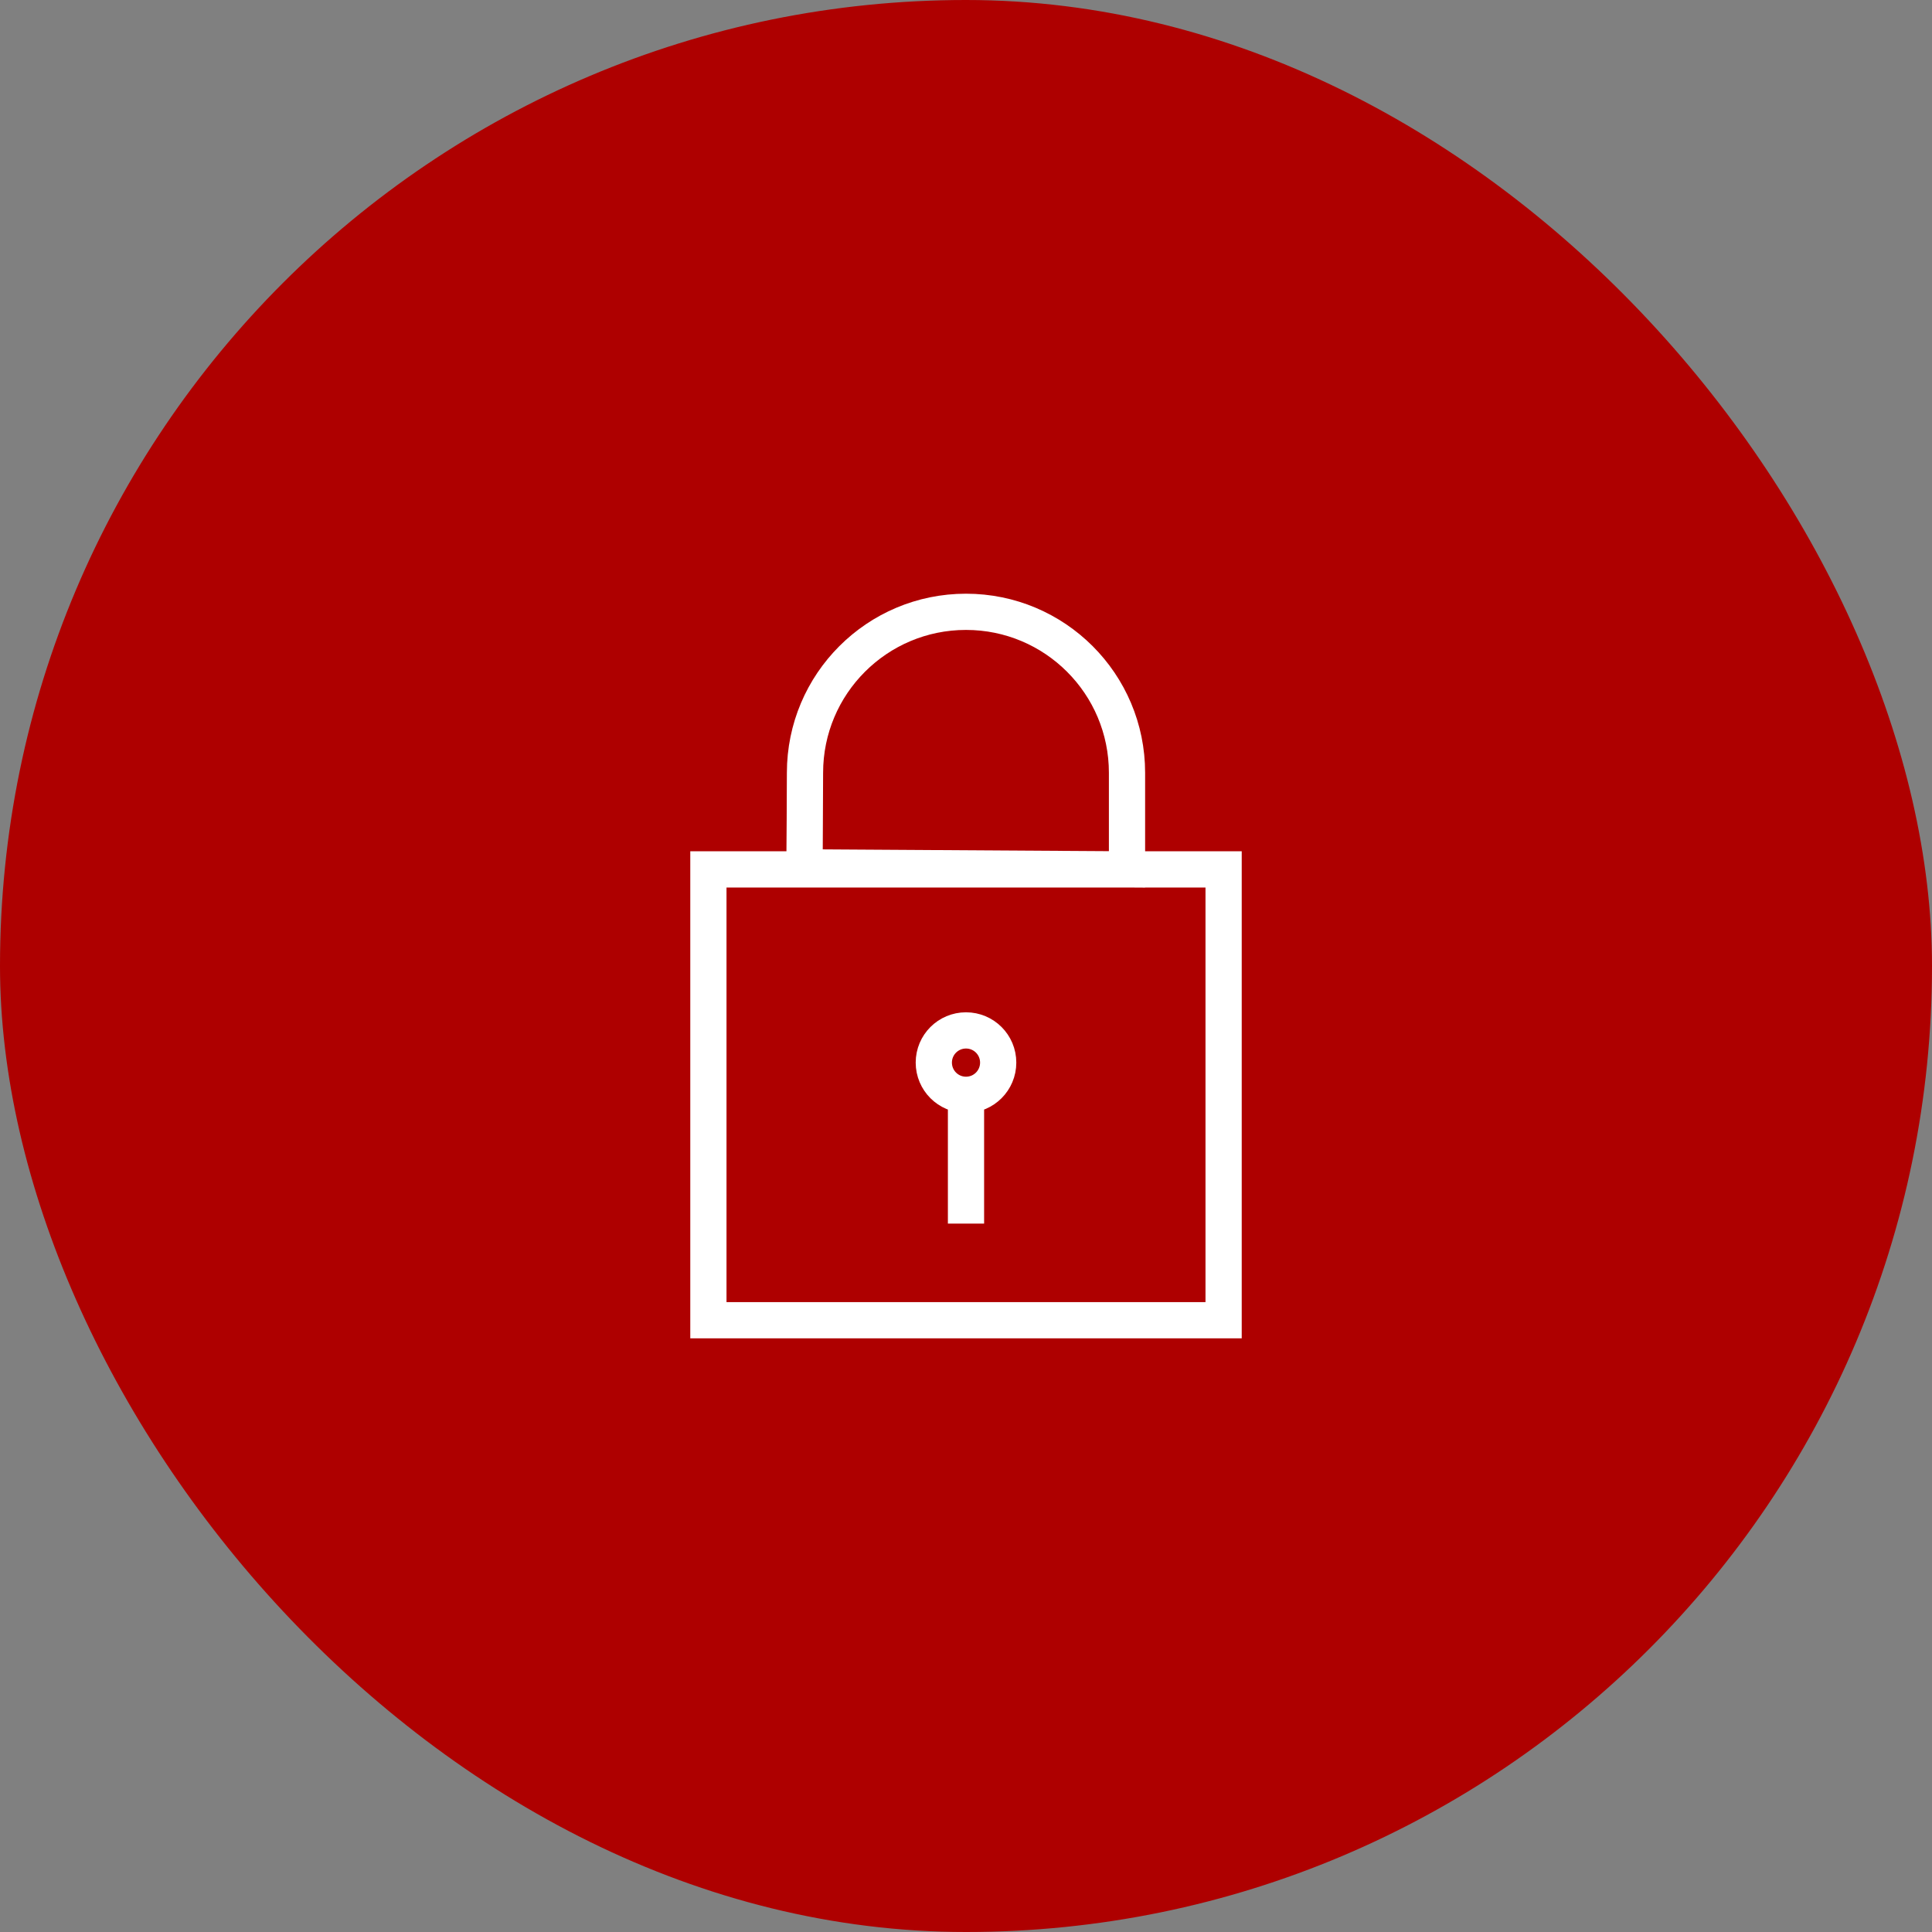
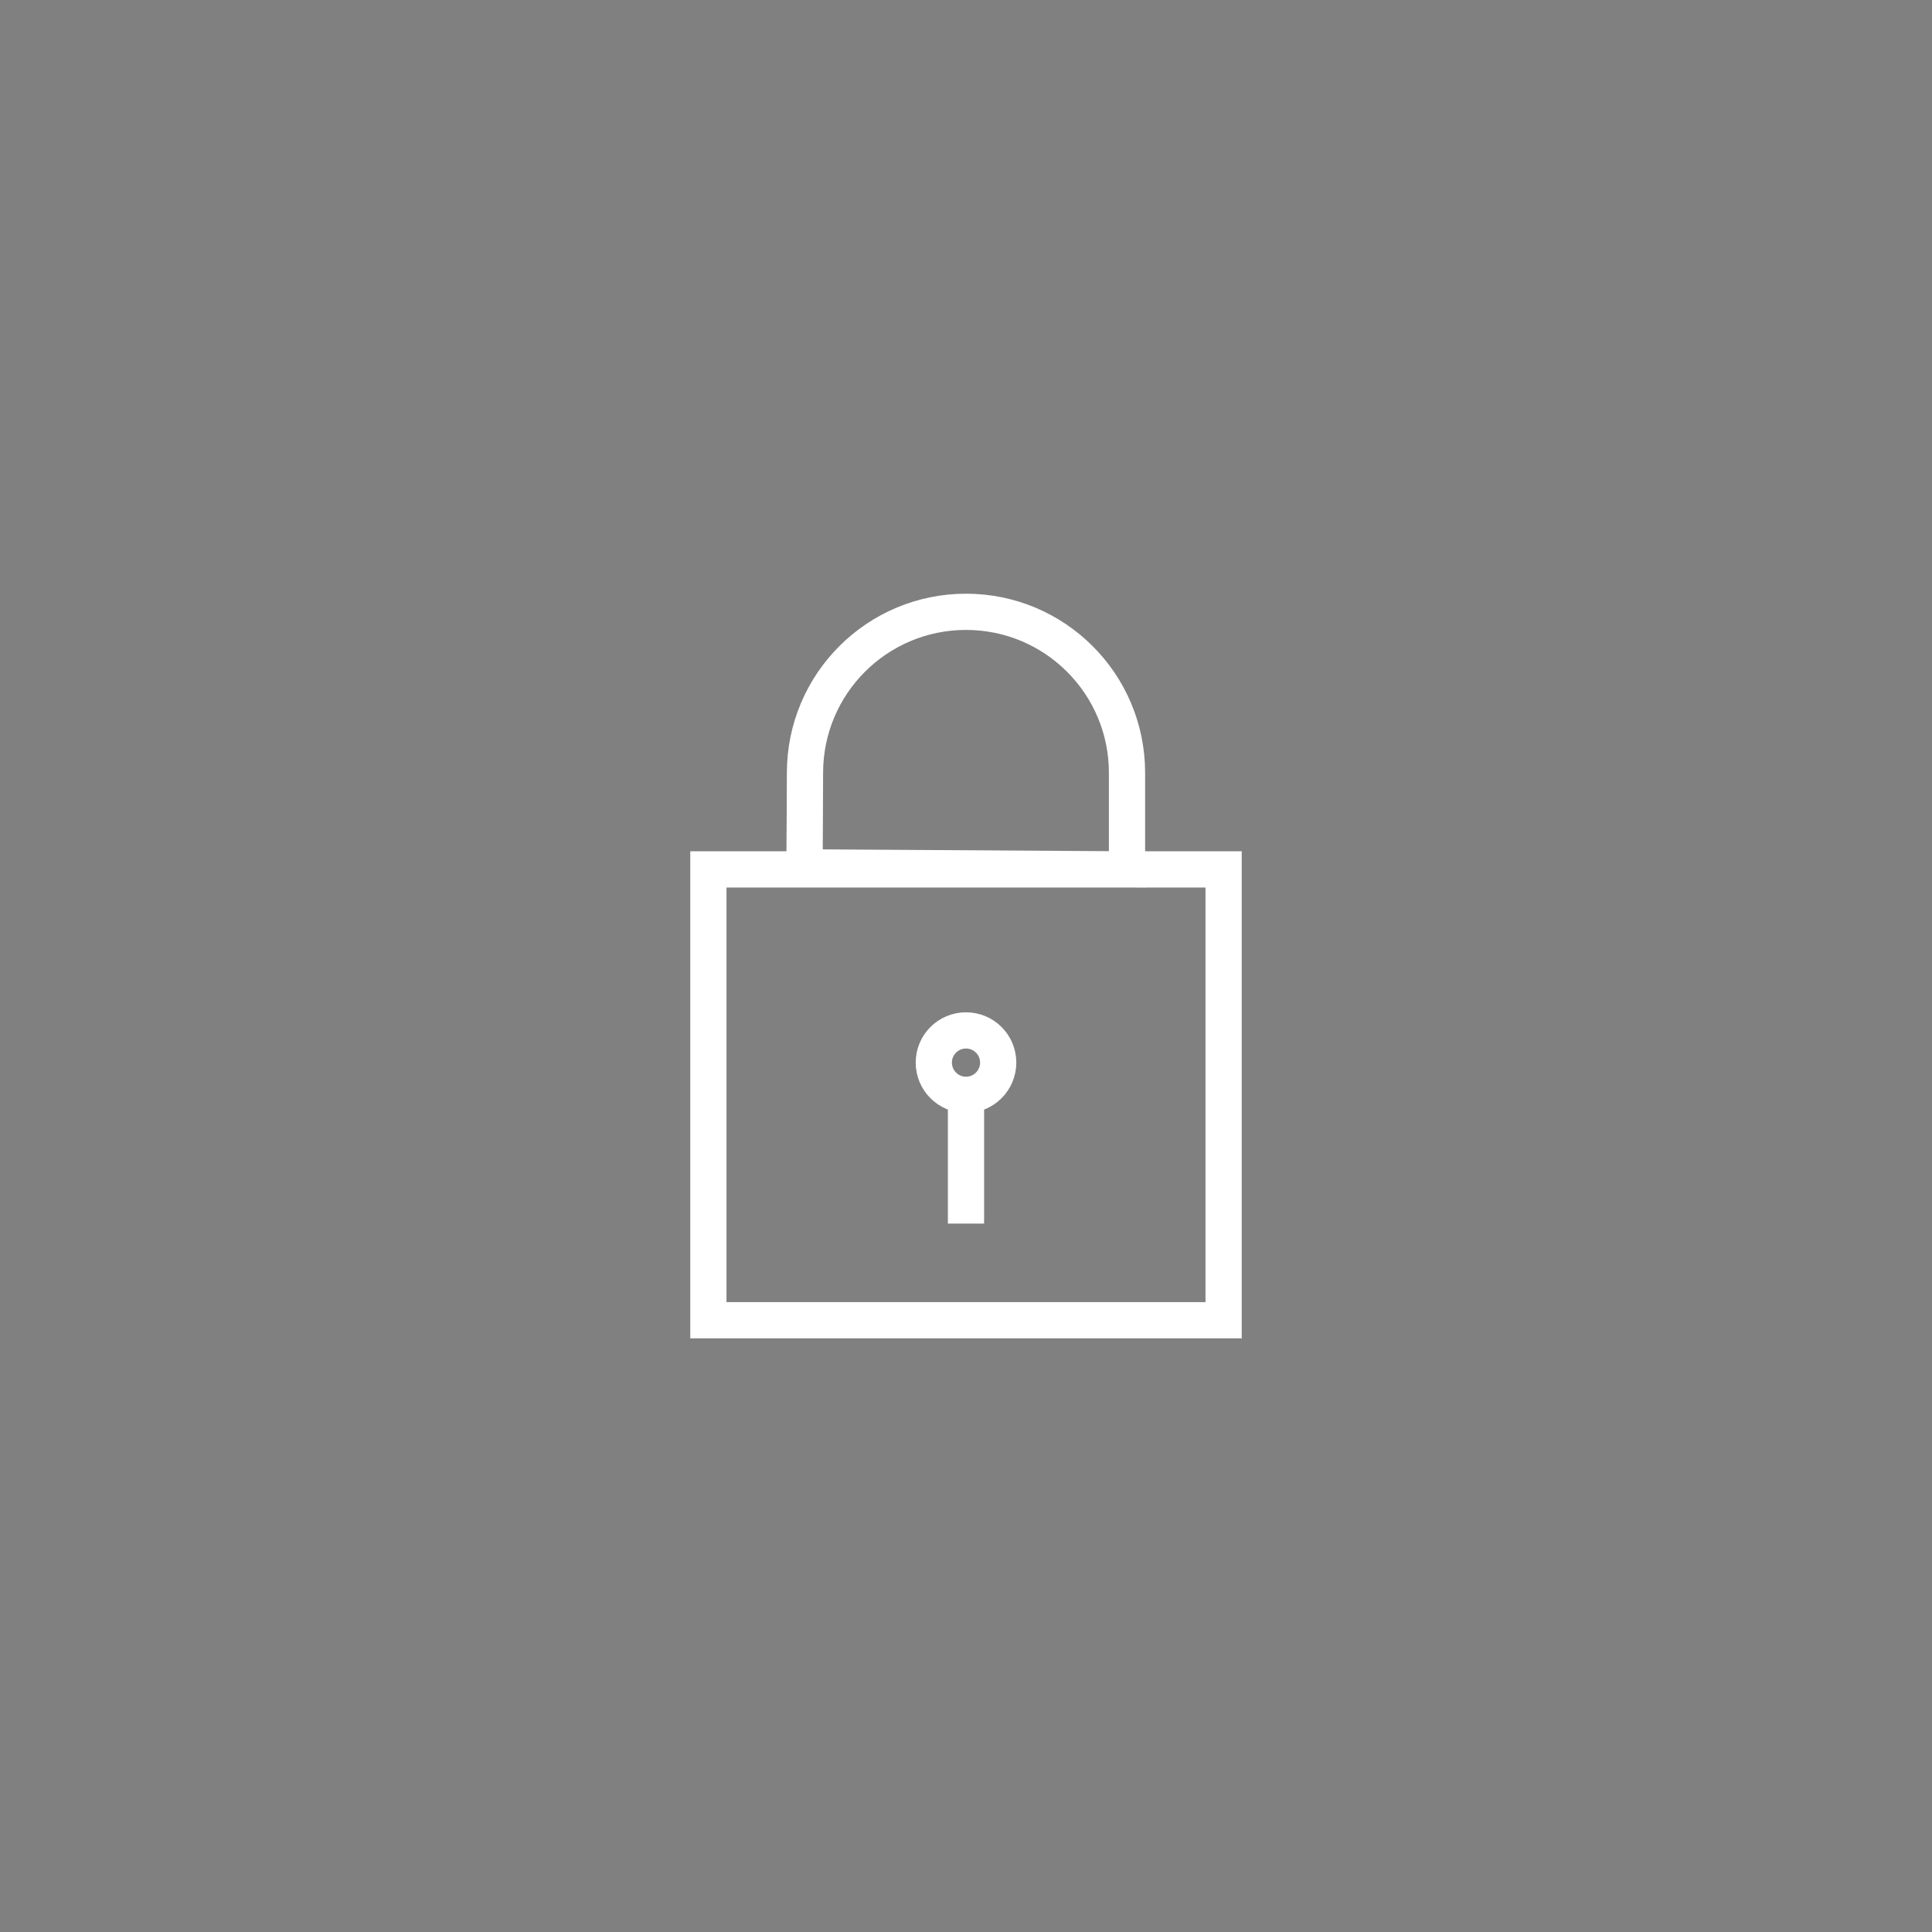
<svg xmlns="http://www.w3.org/2000/svg" width="80" height="80" viewBox="0 0 80 80" fill="none">
  <rect x="0" y="0" width="80" height="80" fill="#808080" stroke="none" />
-   <rect width="80" height="80" rx="40" fill="#AE0000" />
  <path d="M40 50.667V45.334M40 45.334C39.263 45.334 38.667 44.737 38.667 44C38.667 43.263 39.263 42.667 40 42.667C40.737 42.667 41.333 43.263 41.333 44C41.333 44.737 40.737 45.334 40 45.334ZM46.667 36V32C46.667 28.317 43.683 25.334 40 25.334C36.317 25.334 33.333 28.317 33.333 32C33.328 32.441 33.321 35.475 33.315 35.916L46.667 36ZM29.333 54.667H50.667V36H29.333V54.667Z" stroke="white" stroke-width="1.5" />
</svg>